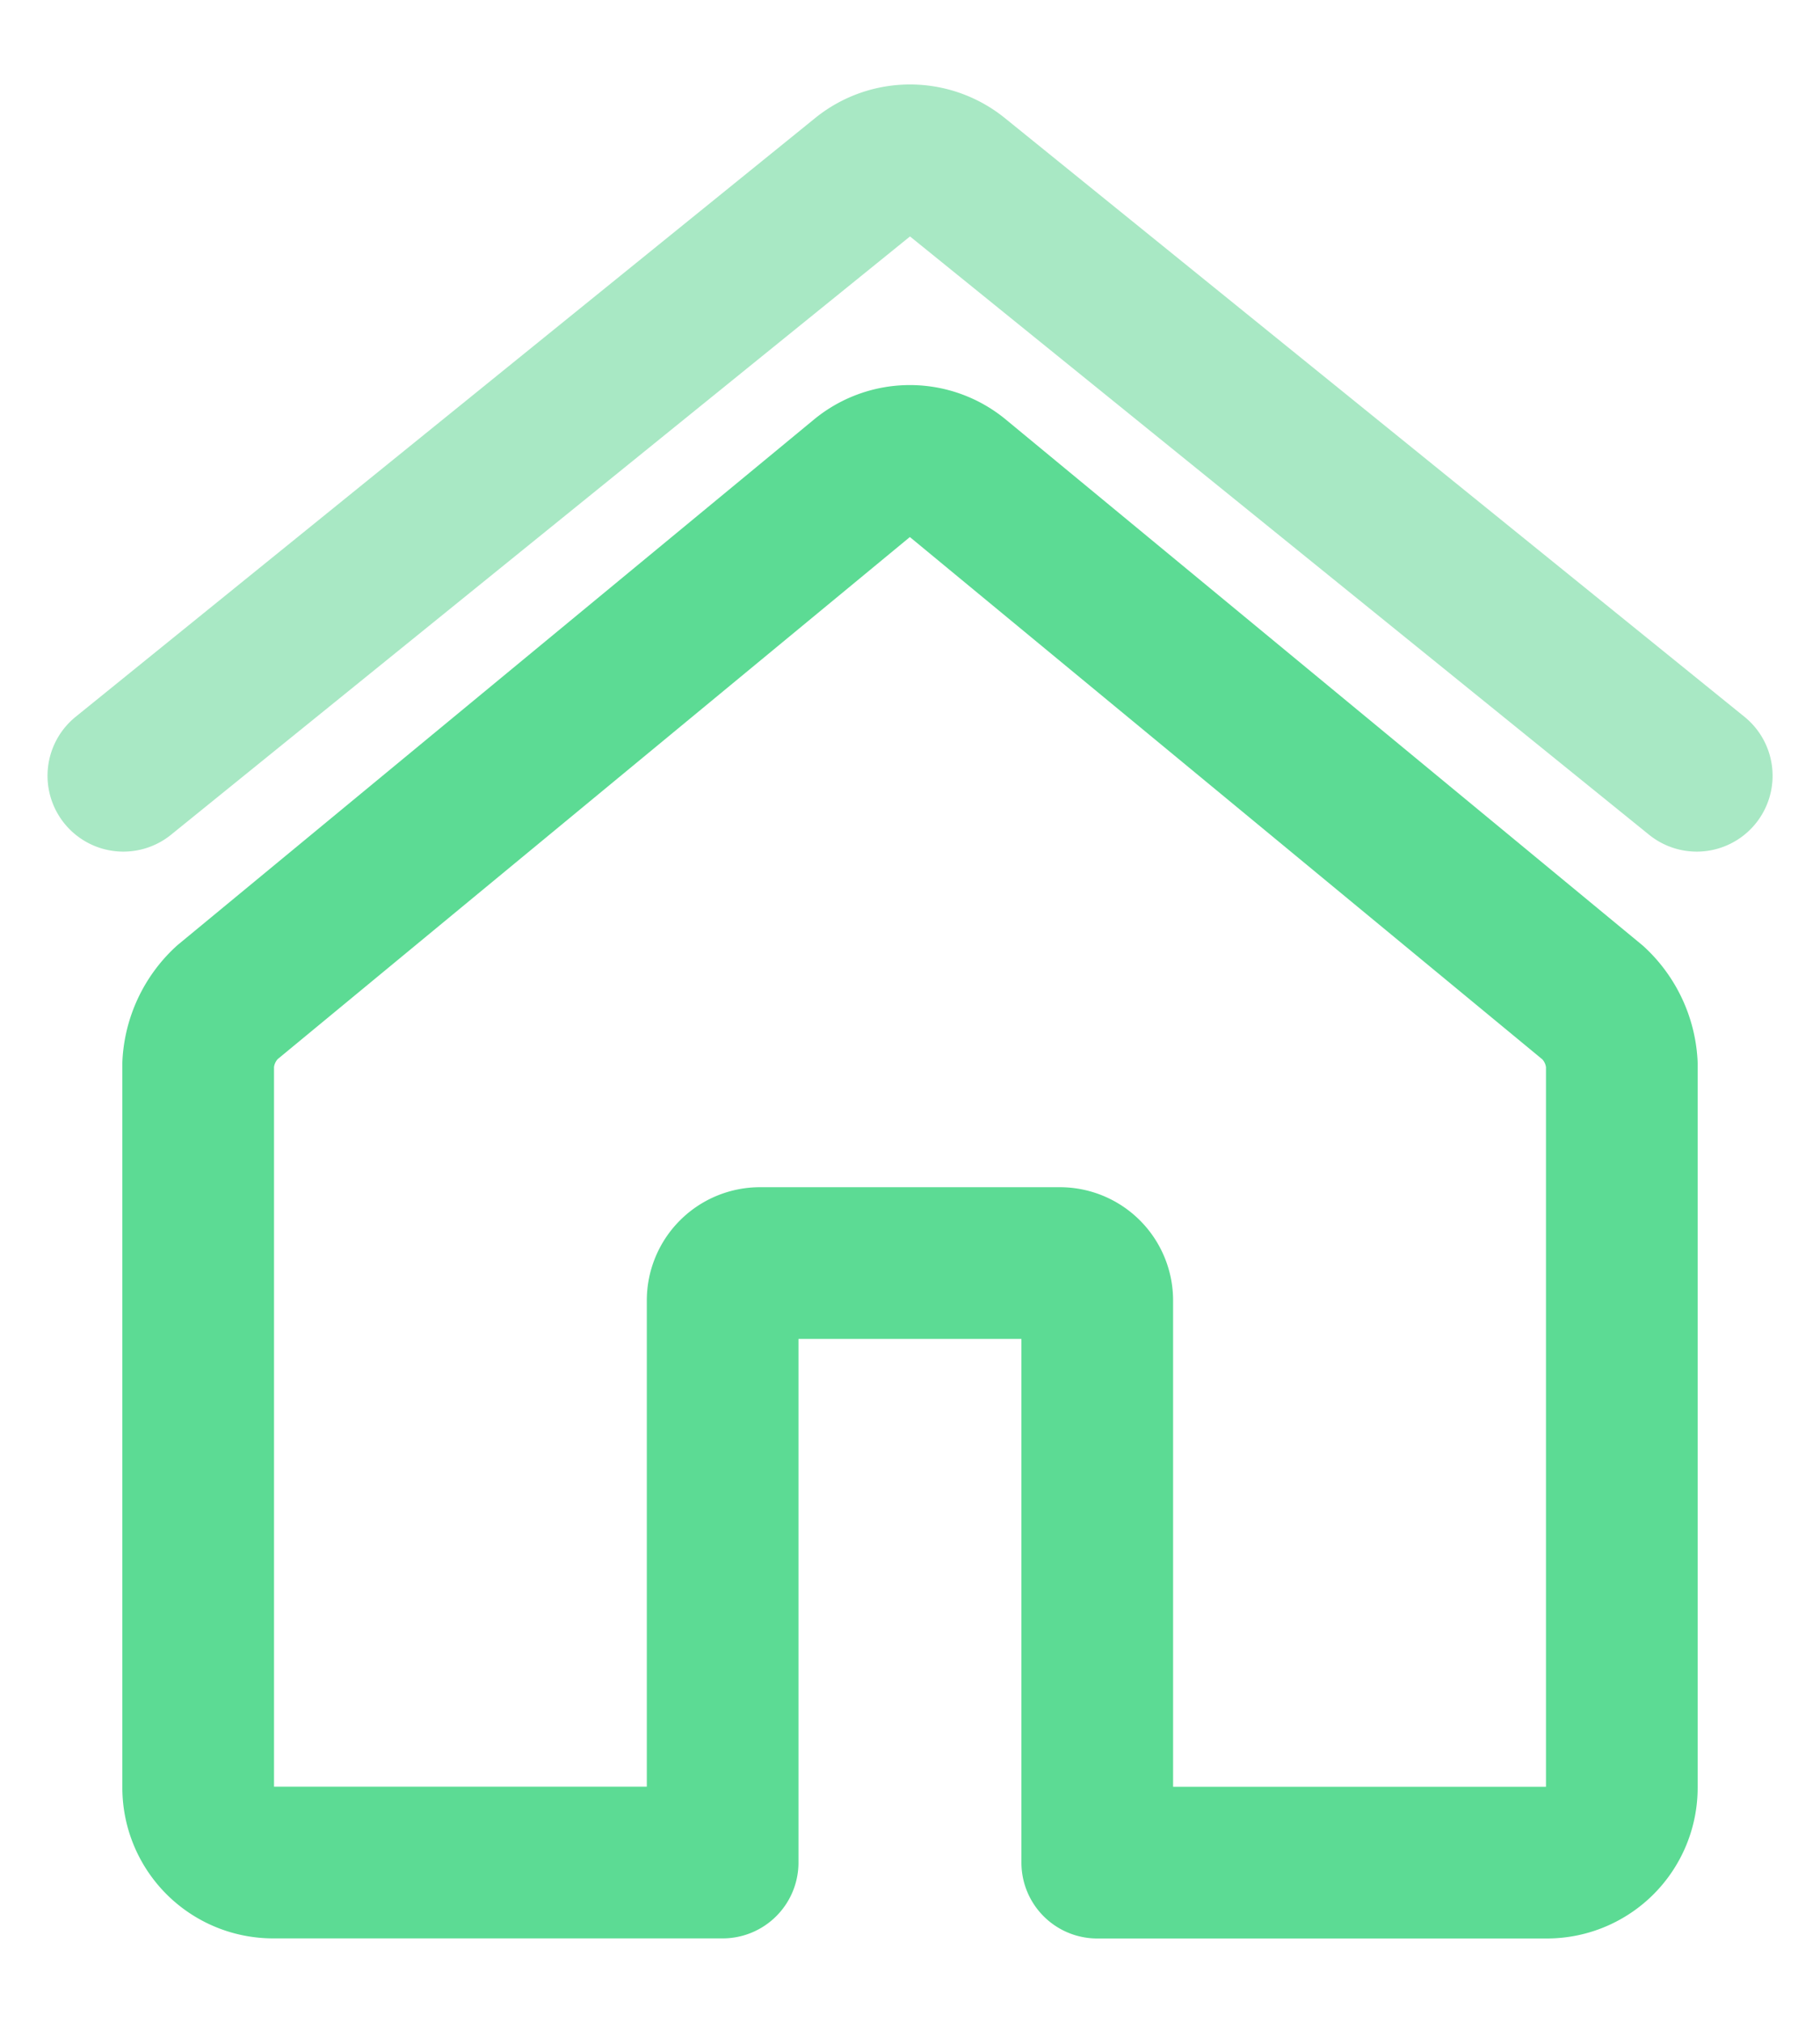
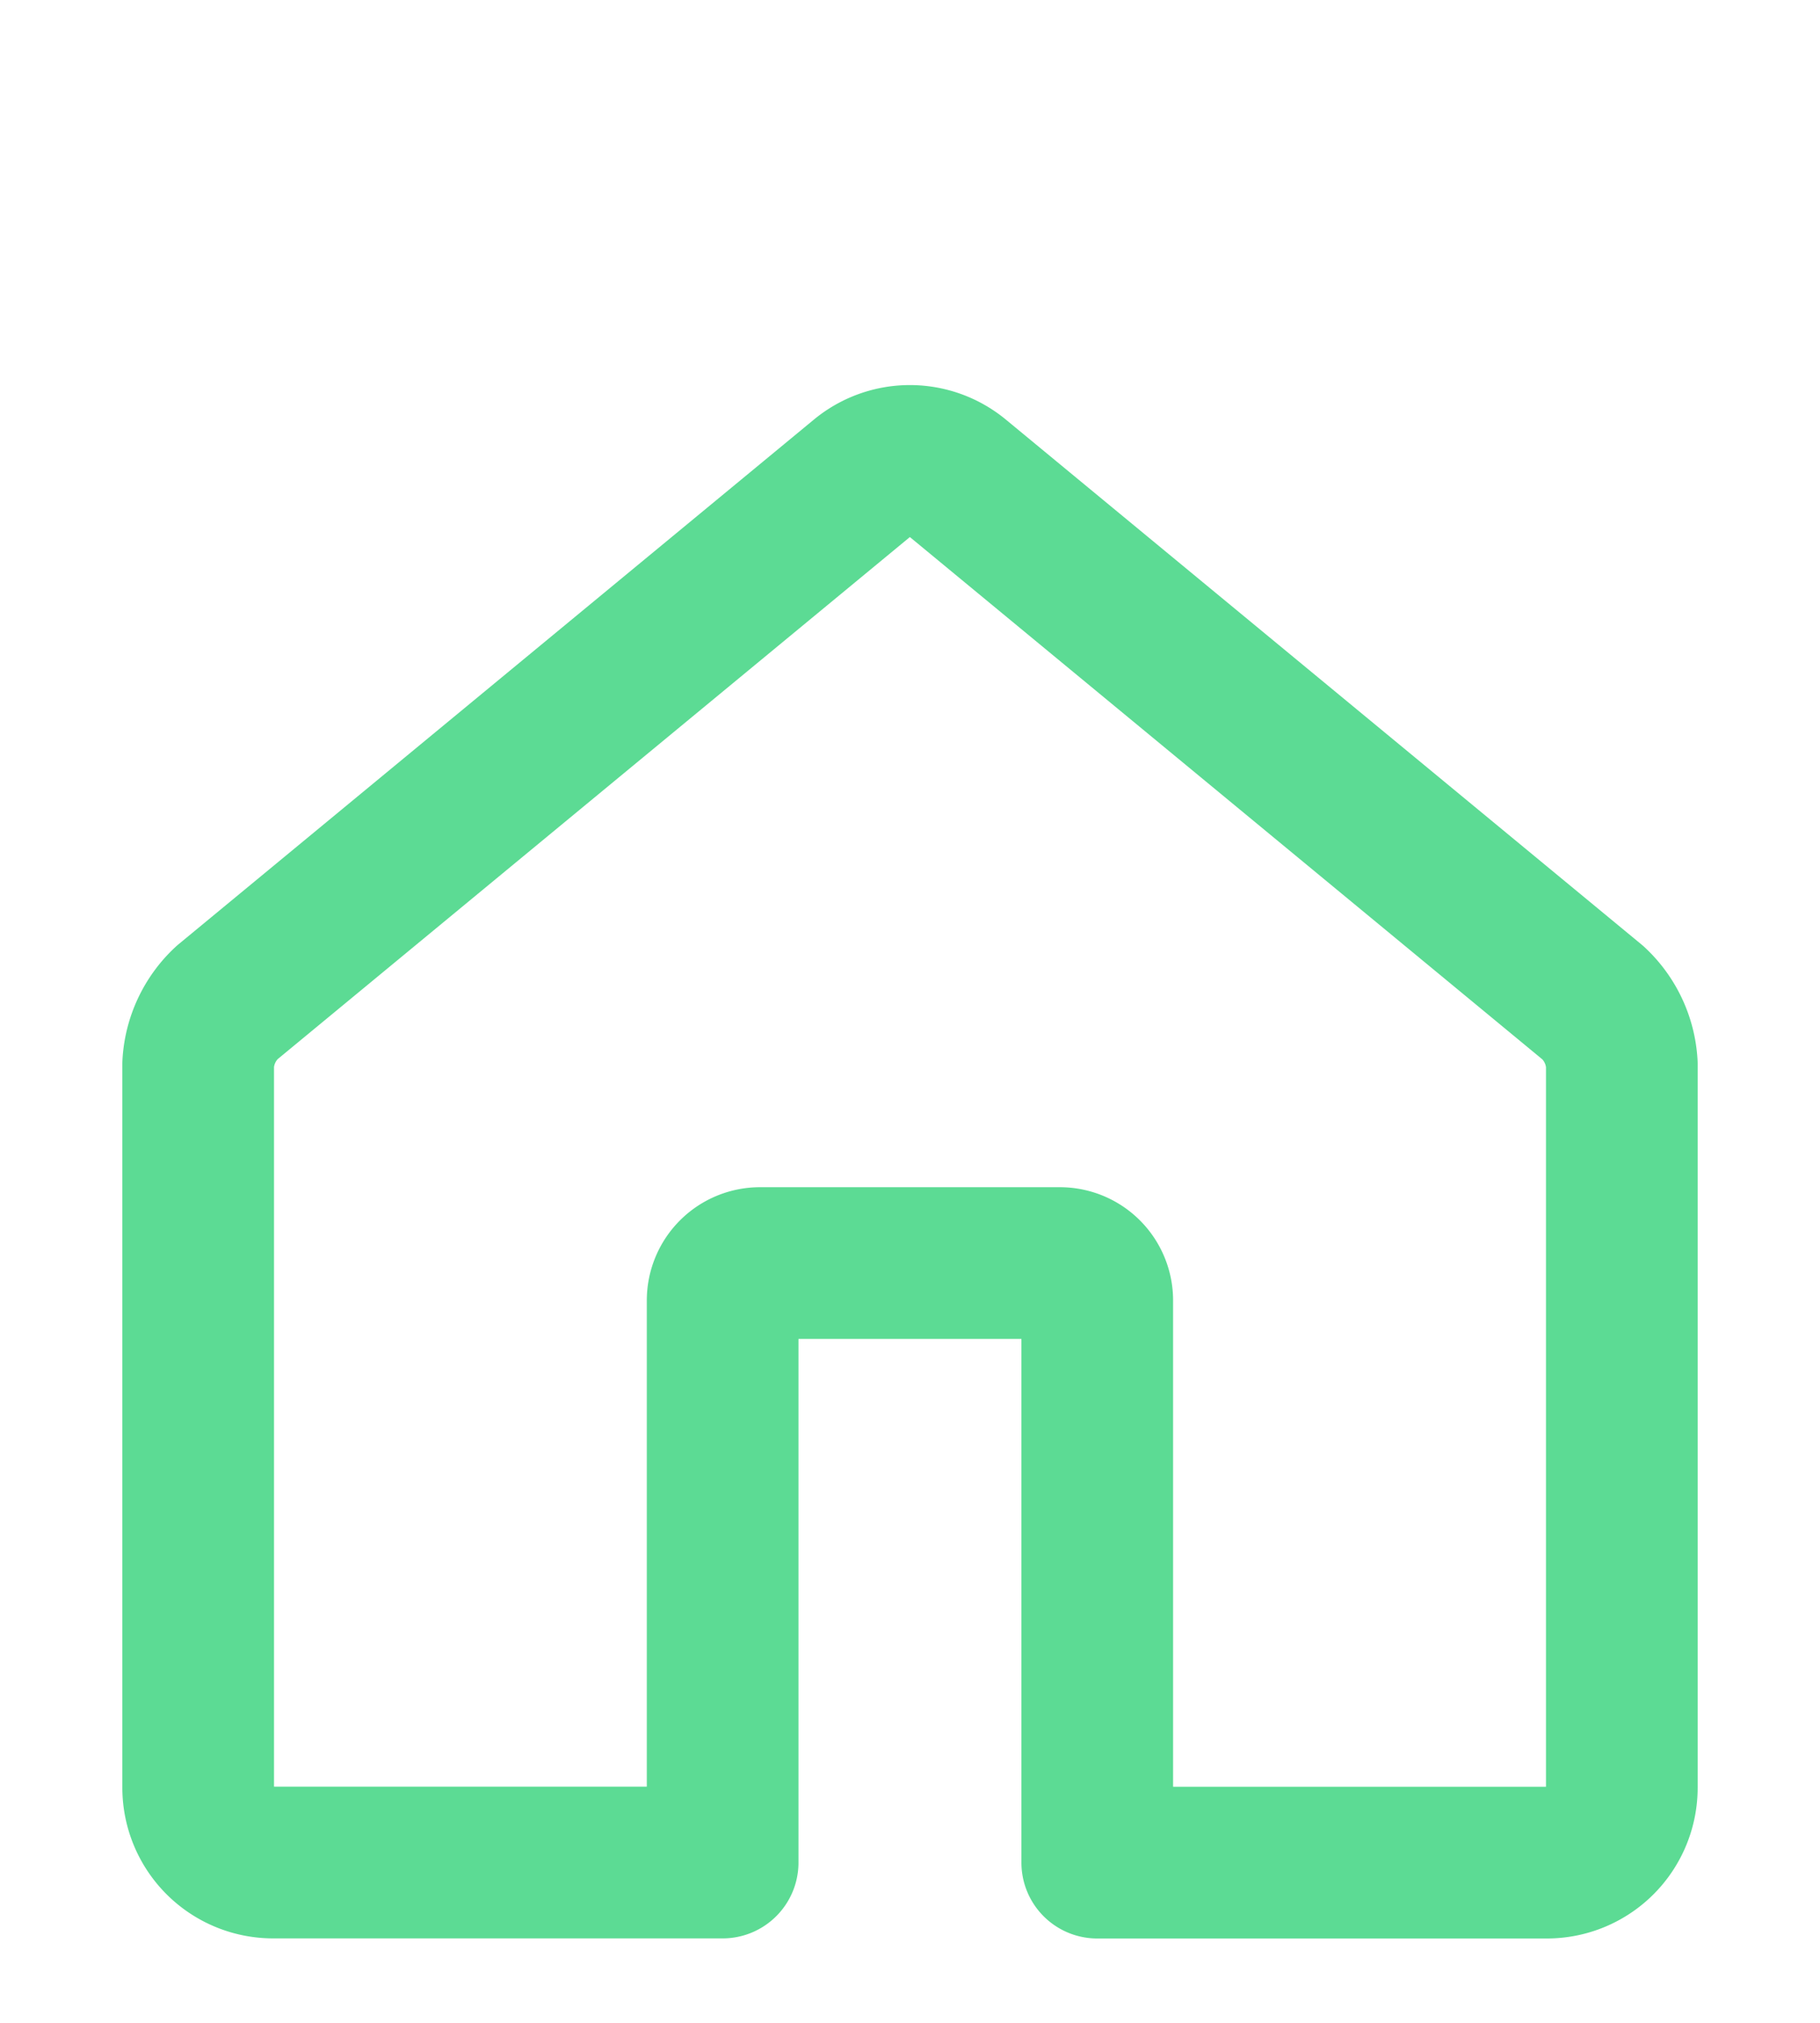
<svg xmlns="http://www.w3.org/2000/svg" fill="none" viewBox="0 0 18 20">
-   <path stroke="#A8E8C4" stroke-linecap="round" stroke-linejoin="round" stroke-width="1.5" d="m1.22 7.67 7.314-5.92a.741.741 0 0 1 .932 0l7.315 5.92" />
  <path stroke="#5CDB94" stroke-linecap="round" stroke-linejoin="round" stroke-width="1.5" d="M8.528 4.726 2.245 9.913a.897.897 0 0 0-.285.607v7.155a.741.741 0 0 0 .741.74h4.446v-5.557a.37.37 0 0 1 .37-.37h2.965a.37.37 0 0 1 .37.37v5.558H15.3a.741.741 0 0 0 .74-.741v-7.153a.896.896 0 0 0-.285-.607L9.472 4.728a.741.741 0 0 0-.944-.002Z" />
</svg>